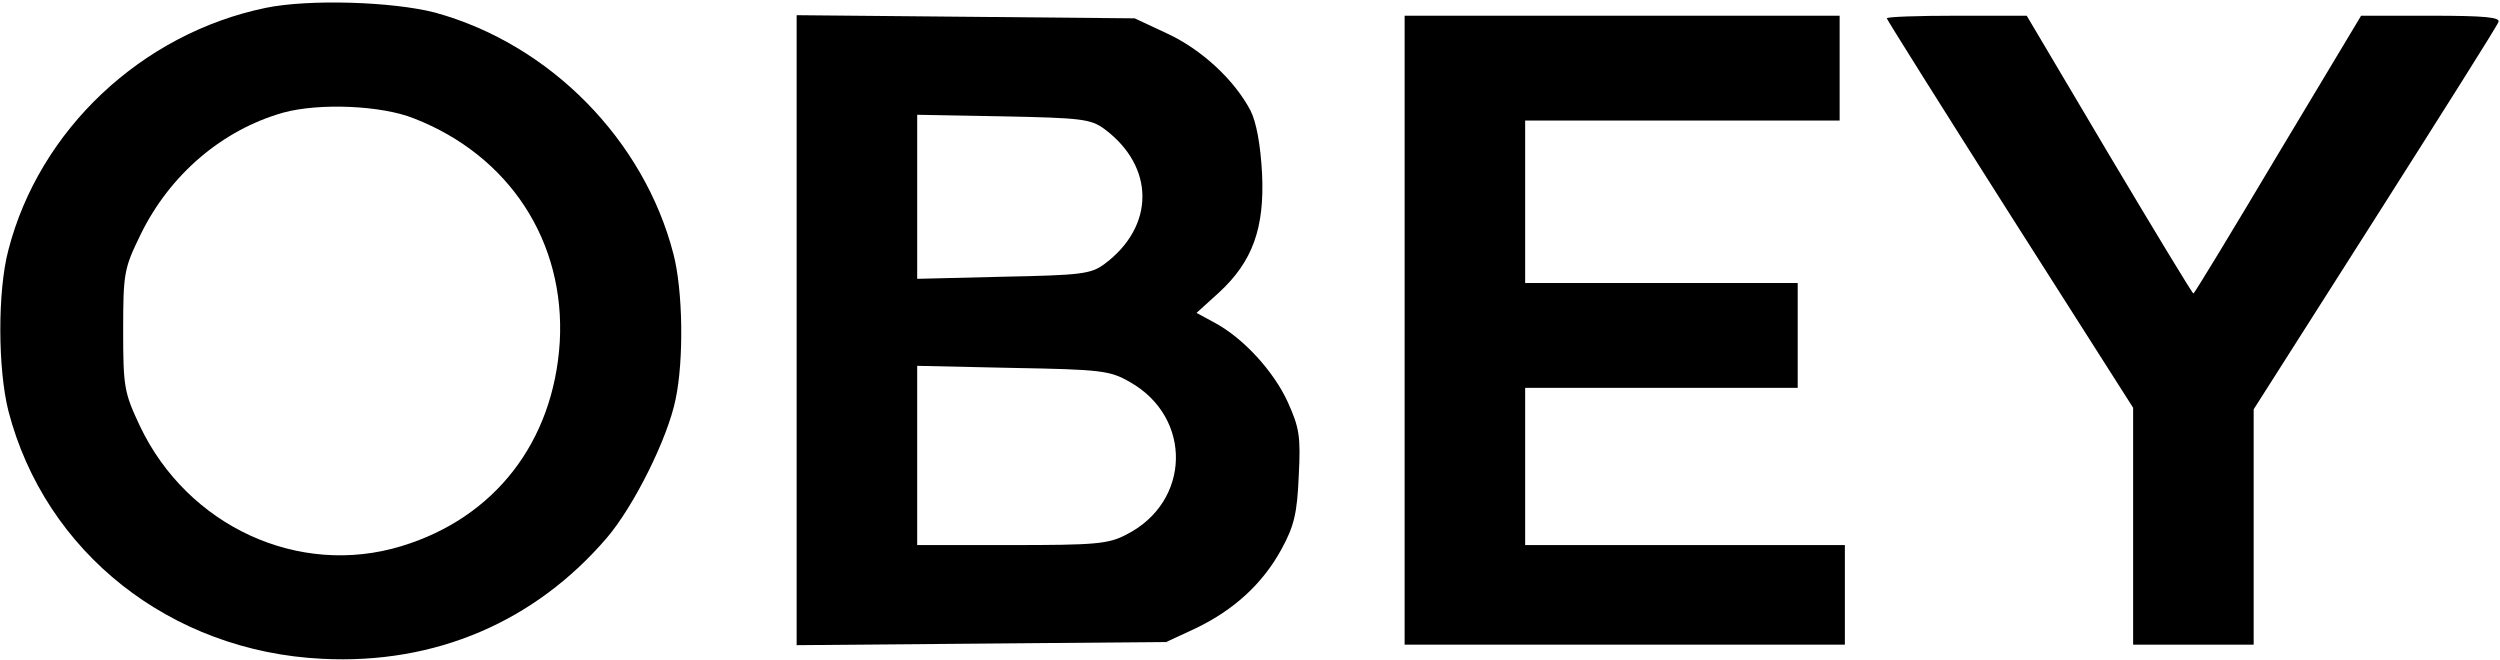
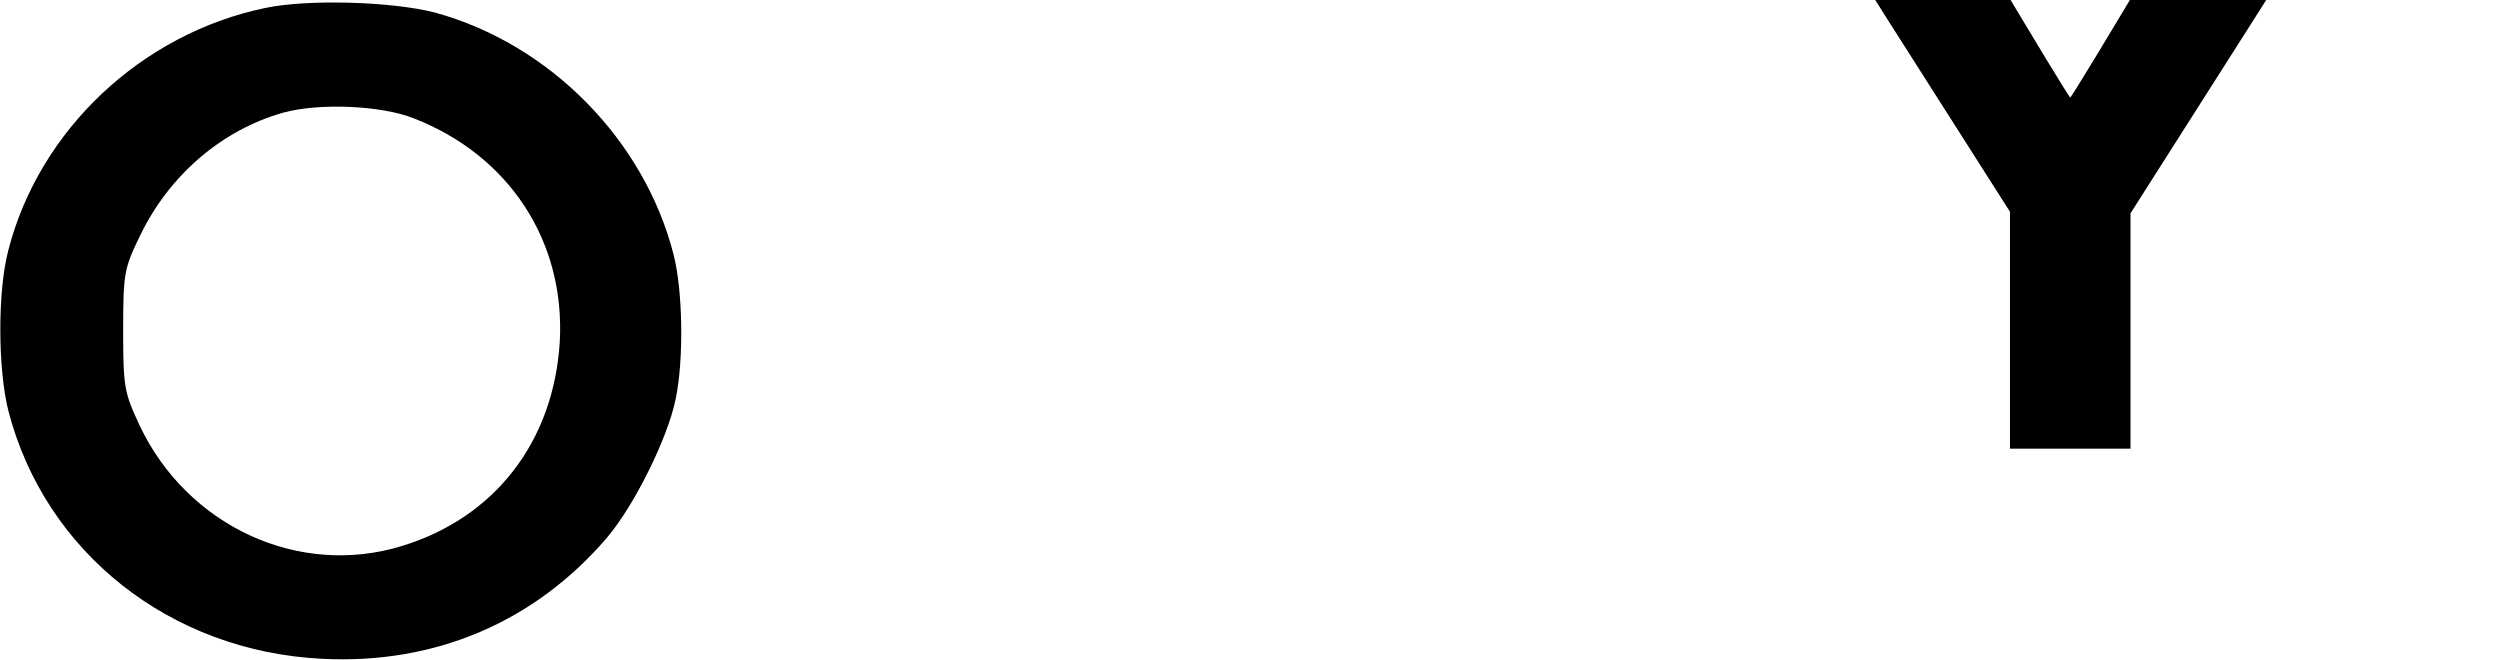
<svg xmlns="http://www.w3.org/2000/svg" version="1.0" width="477pt" height="126pt" viewBox="0 0 477 126" preserveAspectRatio="xMidYMid meet">
  <g transform="translate(0,126) scale(0.1,-0.1)" fill="#000000" stroke="none">
    <path d="M507 1245 c-237 -49 -432 -233 -491 -462 -21 -79 -20 -228 0 -307 70 -270 309 -459 599 -473 216 -11 406 71 543 231 52 61 116 190 131 264 16 75 14 208 -4 277 -56 218 -236 401 -455 461 -81 21 -241 26 -323 9z m283 -211 c182 -71 289 -235 278 -427 -12 -190 -124 -335 -302 -389 -196 -60 -408 38 -499 229 -30 64 -32 74 -32 183 0 110 2 118 33 182 56 115 156 200 272 233 69 19 188 14 250 -11z" />
-     <path d="M1520 630 l0 -601 353 3 352 3 56 26 c73 35 128 85 164 151 24 44 30 68 33 140 4 76 1 92 -21 141 -27 59 -85 122 -139 151 l-35 19 43 39 c64 59 87 123 82 227 -3 56 -11 98 -22 120 -31 59 -94 117 -159 147 l-62 29 -322 3 -323 3 0 -601z m587 384 c97 -72 97 -186 0 -258 -26 -19 -45 -21 -193 -24 l-164 -4 0 157 0 156 164 -3 c149 -3 167 -5 193 -24z m49 -483 c120 -68 116 -229 -7 -291 -34 -18 -59 -20 -219 -20 l-180 0 0 171 0 171 183 -4 c168 -3 185 -5 223 -27z" />
-     <path d="M2680 630 l0 -600 420 0 420 0 0 95 0 95 -305 0 -305 0 0 150 0 150 260 0 260 0 0 100 0 100 -260 0 -260 0 0 155 0 155 300 0 300 0 0 100 0 100 -415 0 -415 0 0 -600z" />
-     <path d="M3600 1225 c0 -2 106 -171 235 -374 l235 -369 0 -226 0 -226 115 0 115 0 0 225 0 224 231 363 c127 200 234 369 236 376 4 9 -26 12 -129 12 l-133 0 -159 -265 c-87 -146 -159 -265 -161 -265 -2 0 -74 119 -161 265 l-157 265 -134 0 c-73 0 -133 -2 -133 -5z" />
+     <path d="M3600 1225 l235 -369 0 -226 0 -226 115 0 115 0 0 225 0 224 231 363 c127 200 234 369 236 376 4 9 -26 12 -129 12 l-133 0 -159 -265 c-87 -146 -159 -265 -161 -265 -2 0 -74 119 -161 265 l-157 265 -134 0 c-73 0 -133 -2 -133 -5z" />
  </g>
</svg>